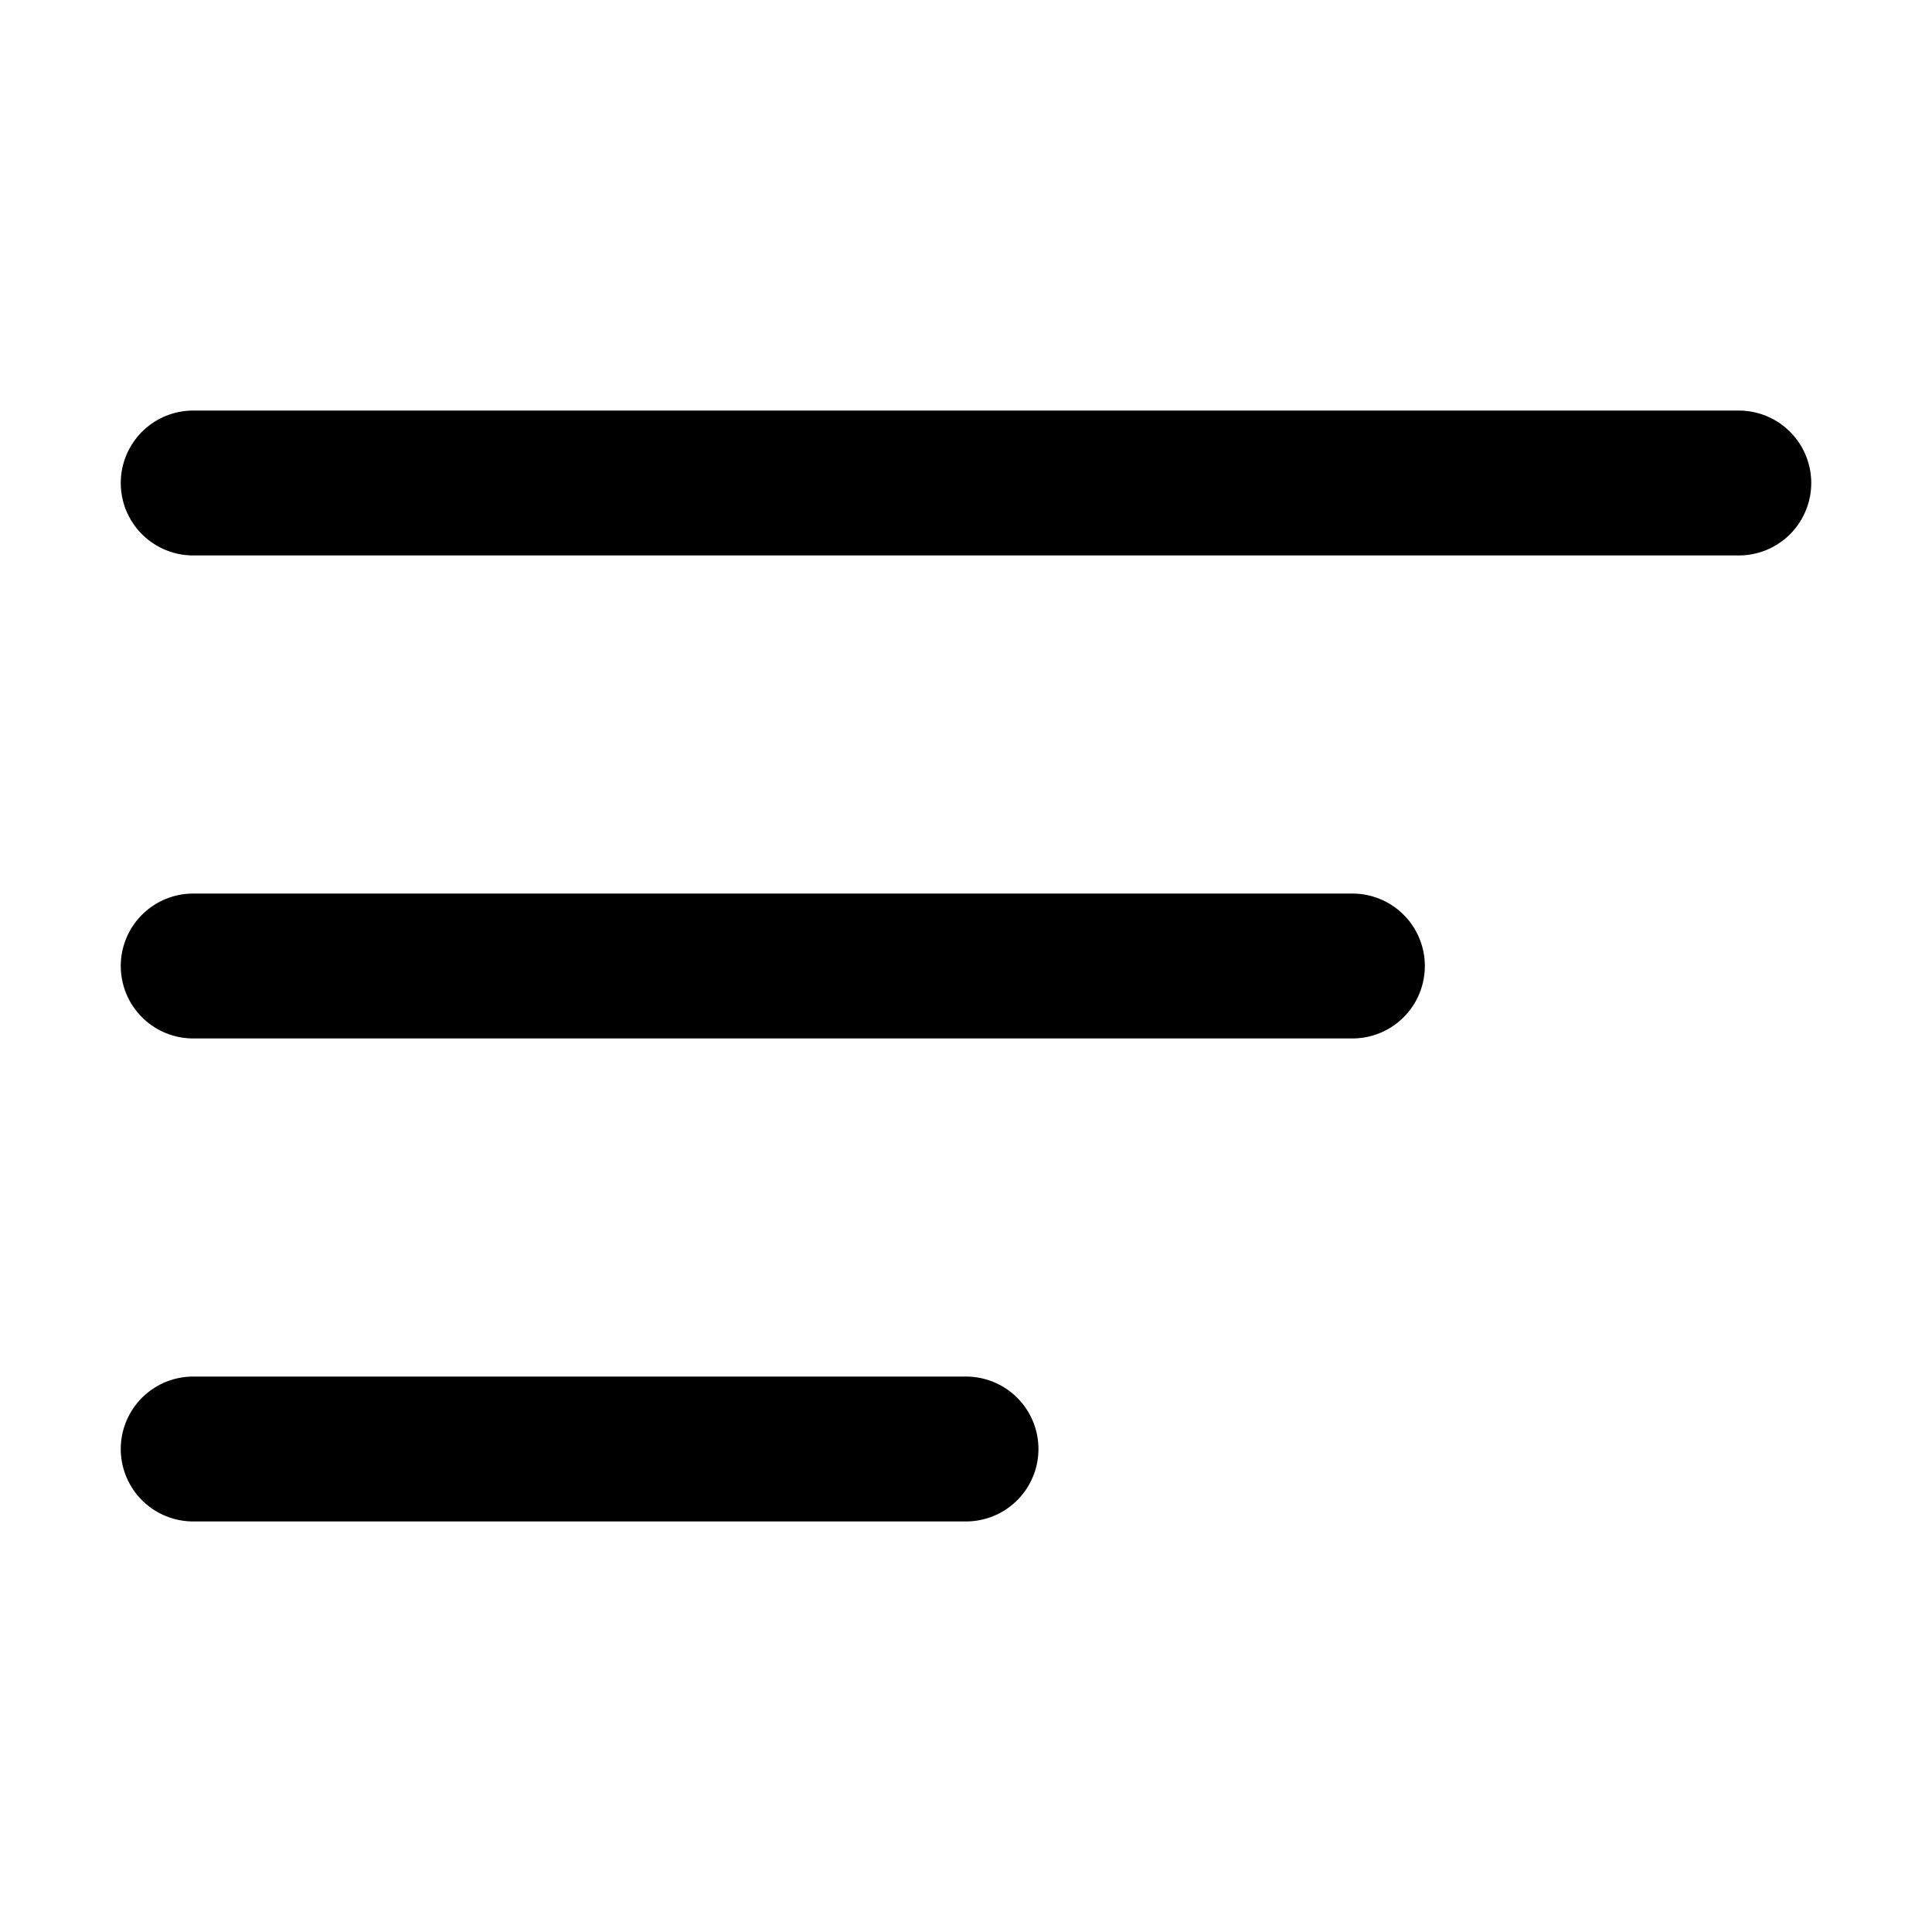
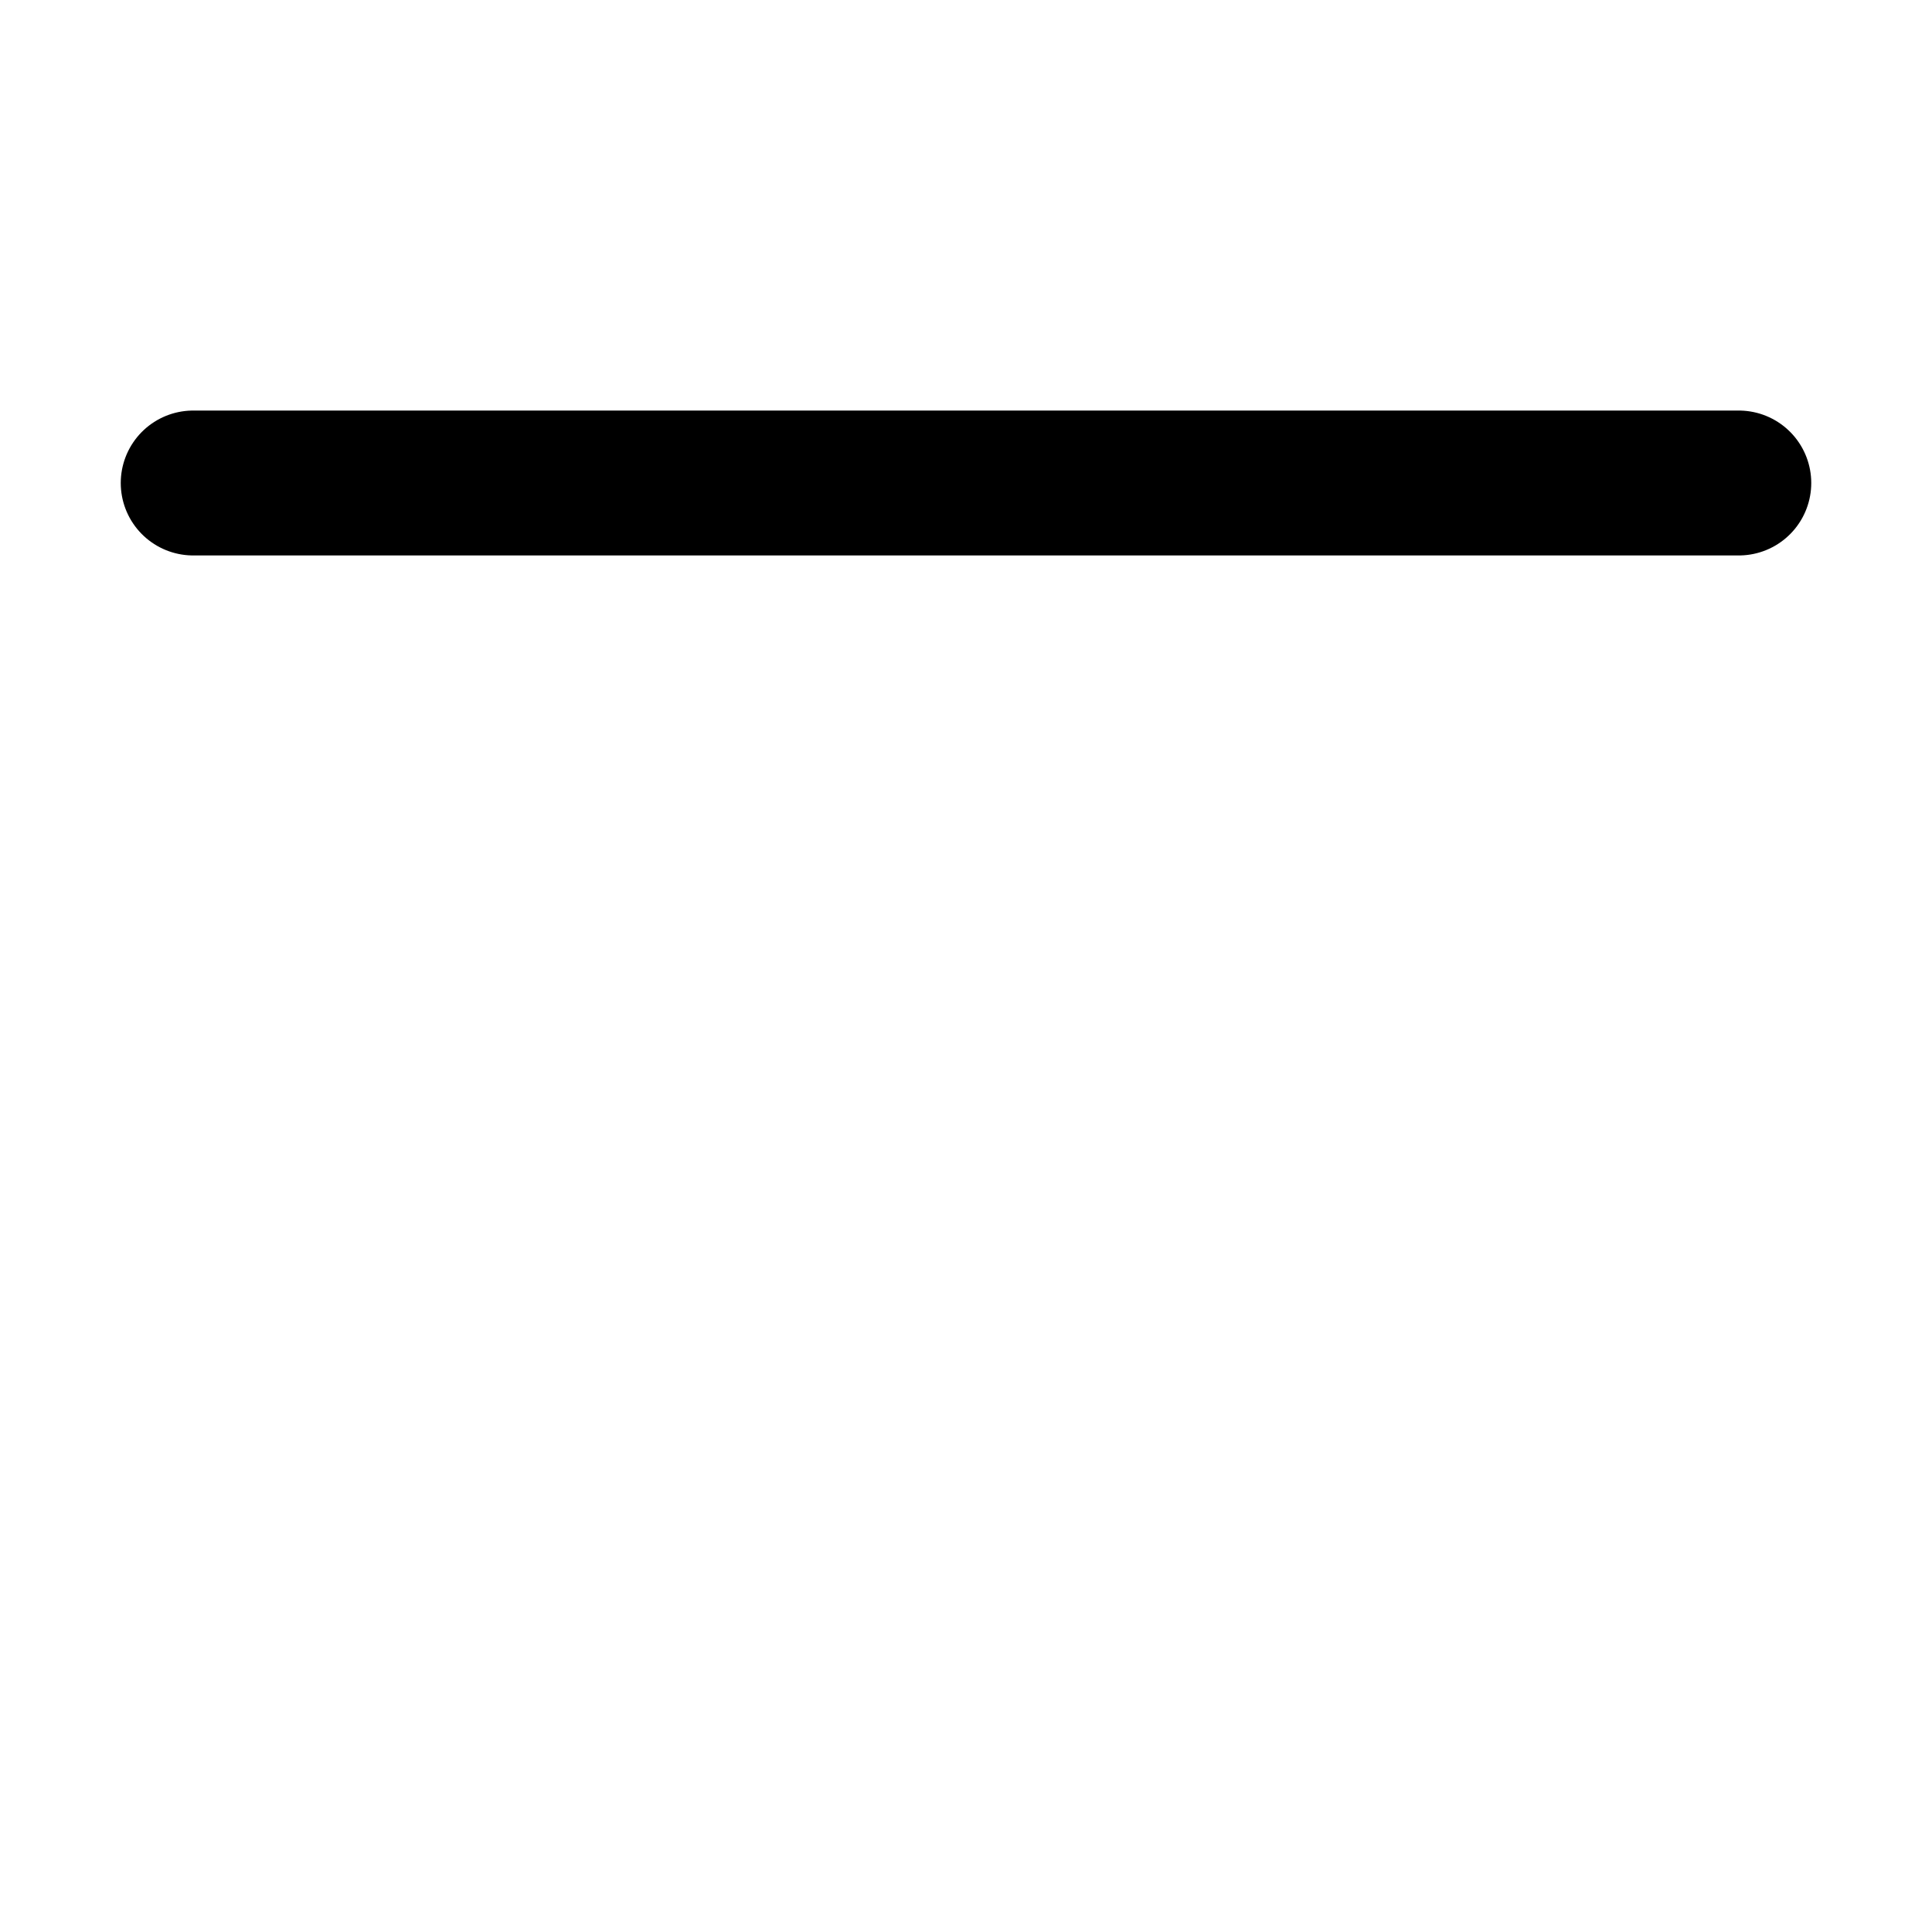
<svg xmlns="http://www.w3.org/2000/svg" width="160" height="160" viewBox="0 0 160 160" fill="none">
  <path d="M16 40H144" stroke="black" stroke-width="12" stroke-linecap="round" />
-   <path d="M16 80H112" stroke="black" stroke-width="12" stroke-linecap="round" />
-   <path d="M16 120H80" stroke="black" stroke-width="12" stroke-linecap="round" />
</svg>